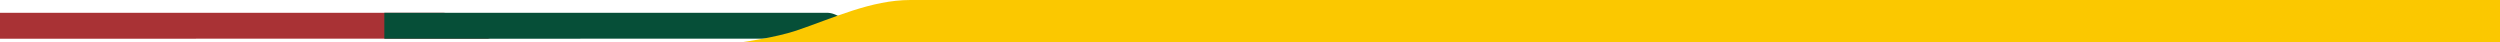
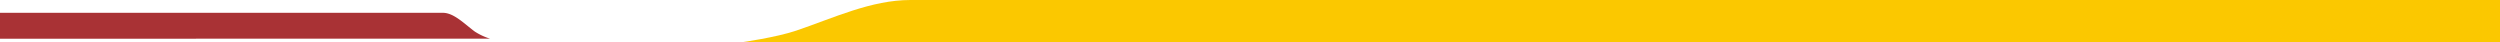
<svg xmlns="http://www.w3.org/2000/svg" viewBox="0 0 1366 23.155">
  <defs>
    <style>
            .cls-1{fill:#a93235}.cls-2{fill:#064f38}.cls-3{fill:#fbc800}
        </style>
  </defs>
  <g id="Footer" transform="translate(0 -857.845)">
    <path id="Path_5" d="M235.486 14.13l-267.762.025V0h242.01c5.977 0 11.714 6.014 17.384 10.222a33.315 33.315 0 0 0 8.368 3.908z" class="cls-1" data-name="Path 5" transform="translate(32.276 864.845)" />
-     <path id="Path_6" d="M235.486 14.13l-267.762.025V0h242.01c5.977 0 11.714 6.014 17.384 10.222a33.315 33.315 0 0 0 8.368 3.908z" class="cls-2" data-name="Path 6" transform="translate(242.276 864.845)" />
    <path id="Path_4" d="M-32.276 23.114l960.941.041V0H60.14C38.692 0 18.1 9.838-2.246 16.722c-11.176 3.778-30.03 6.392-30.03 6.392z" class="cls-3" data-name="Path 4" transform="translate(437.335 857.845)" />
  </g>
</svg>